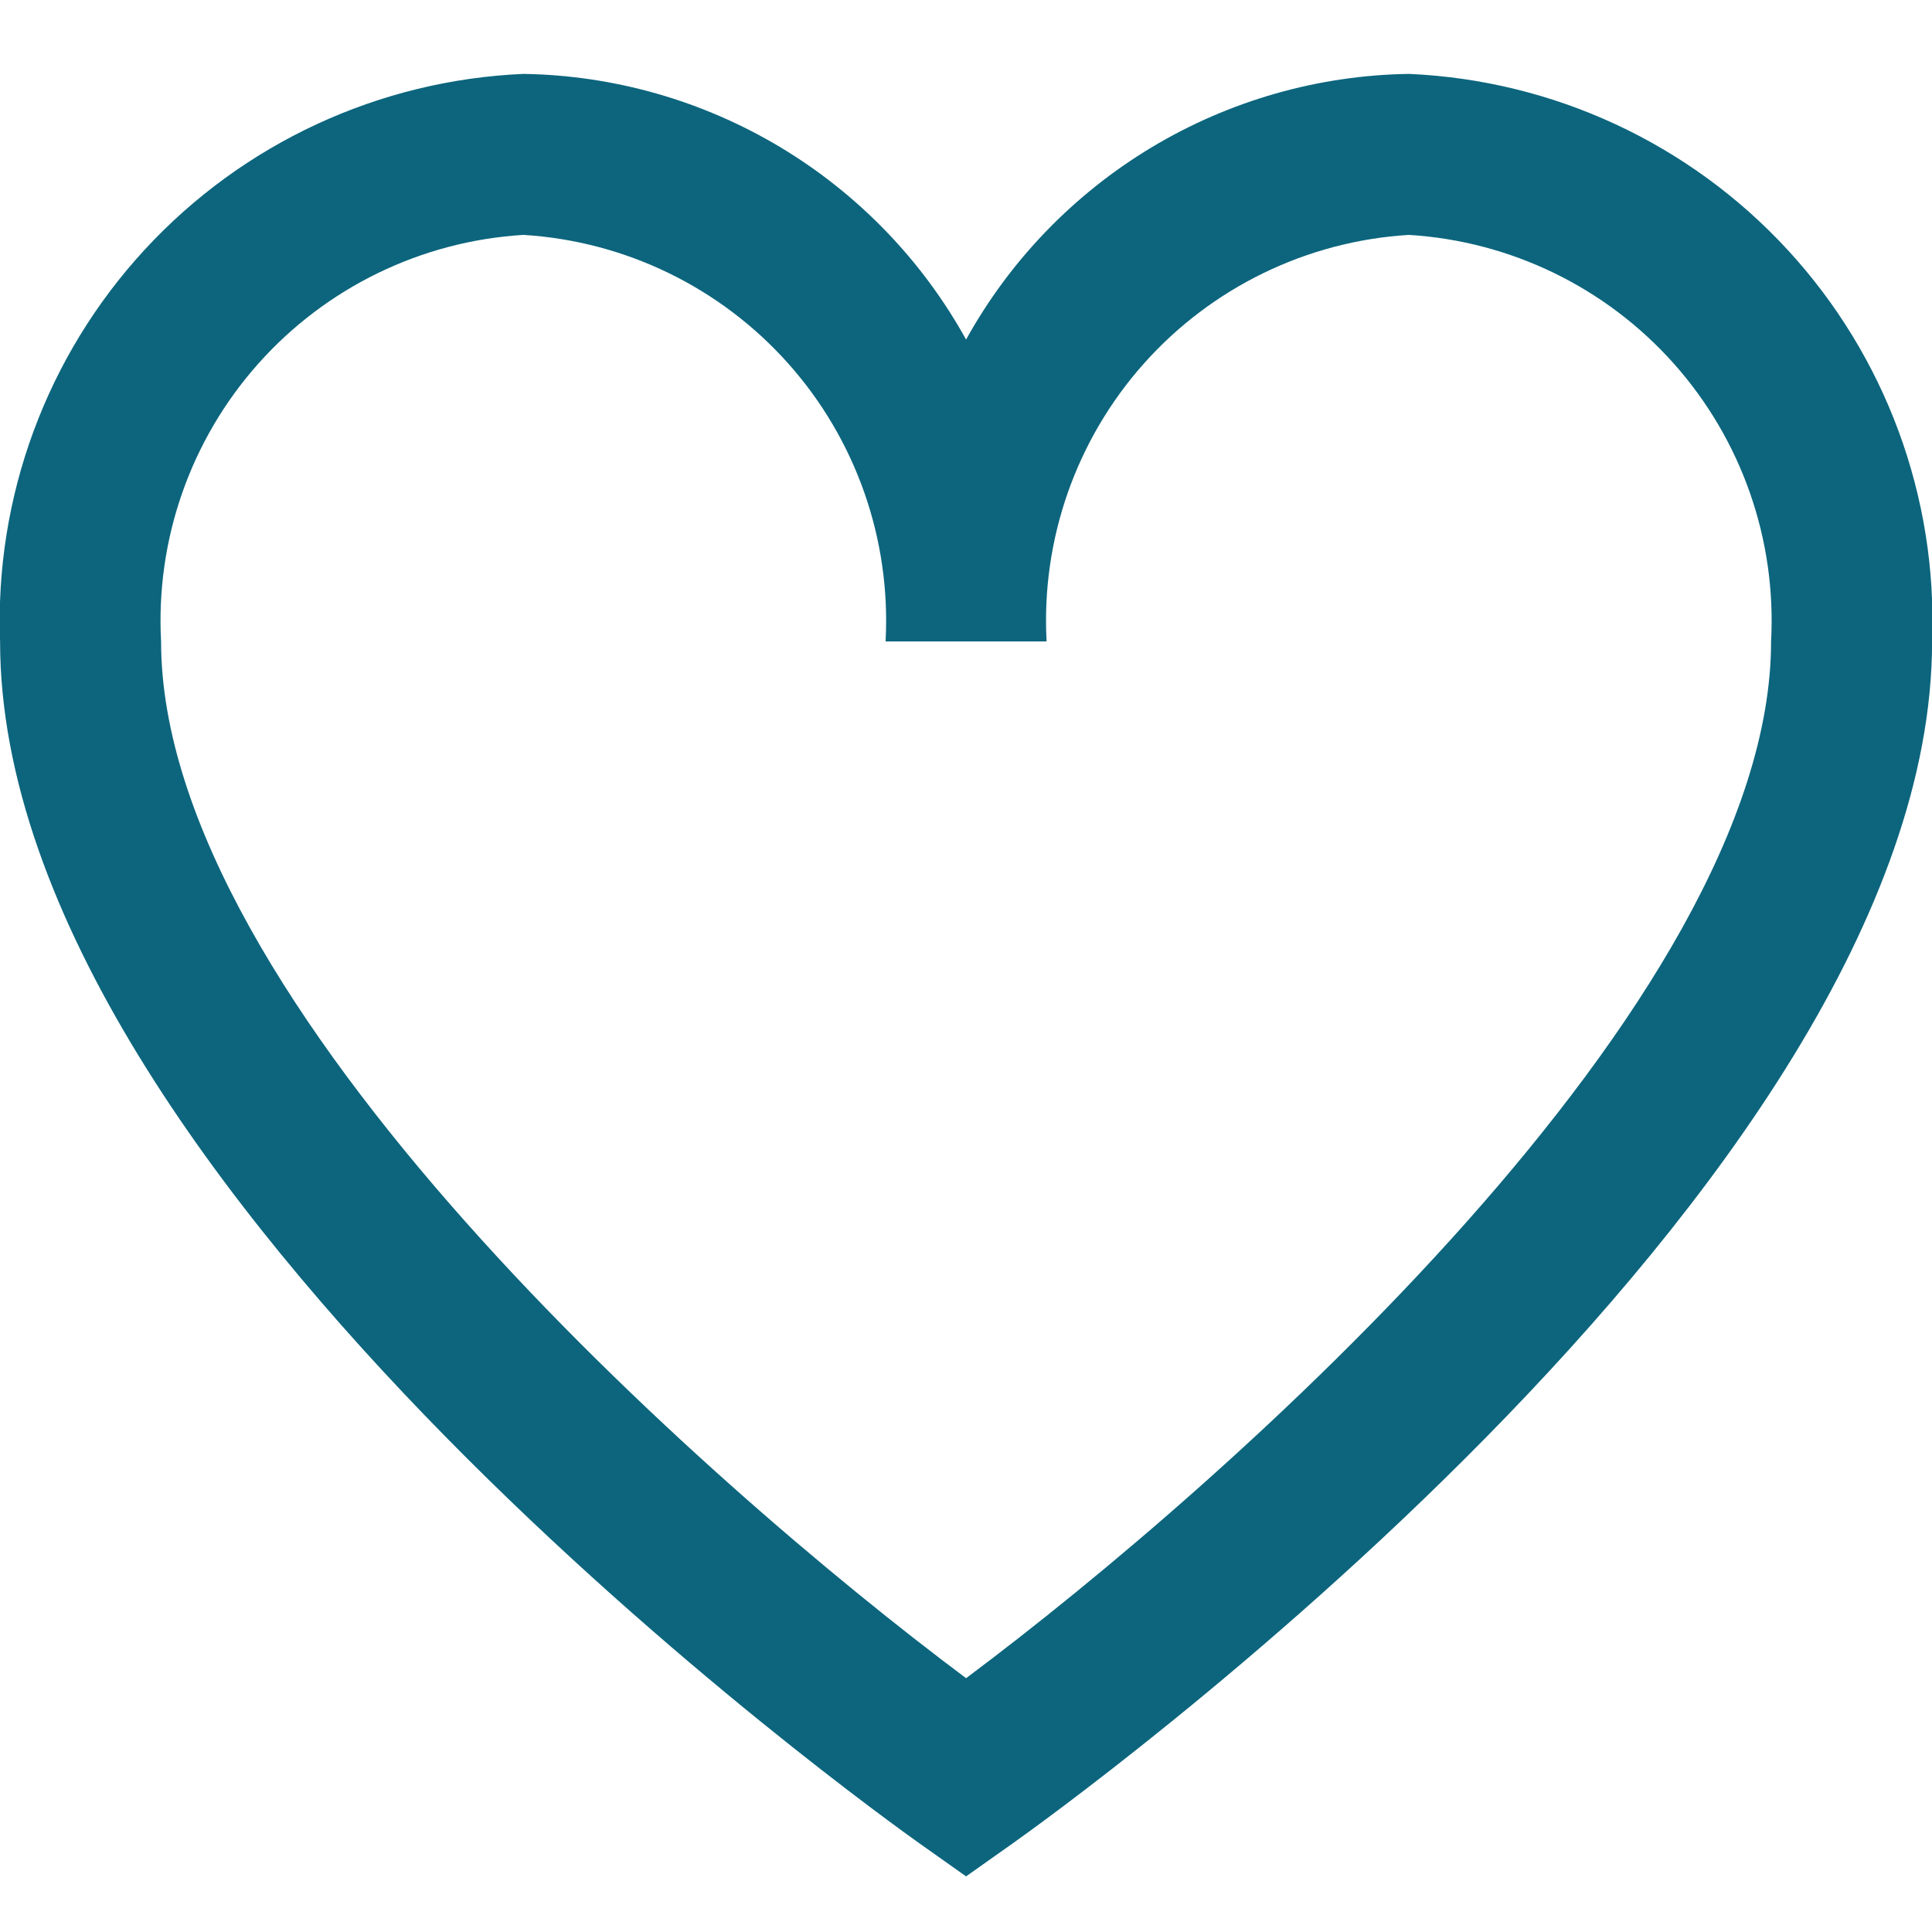
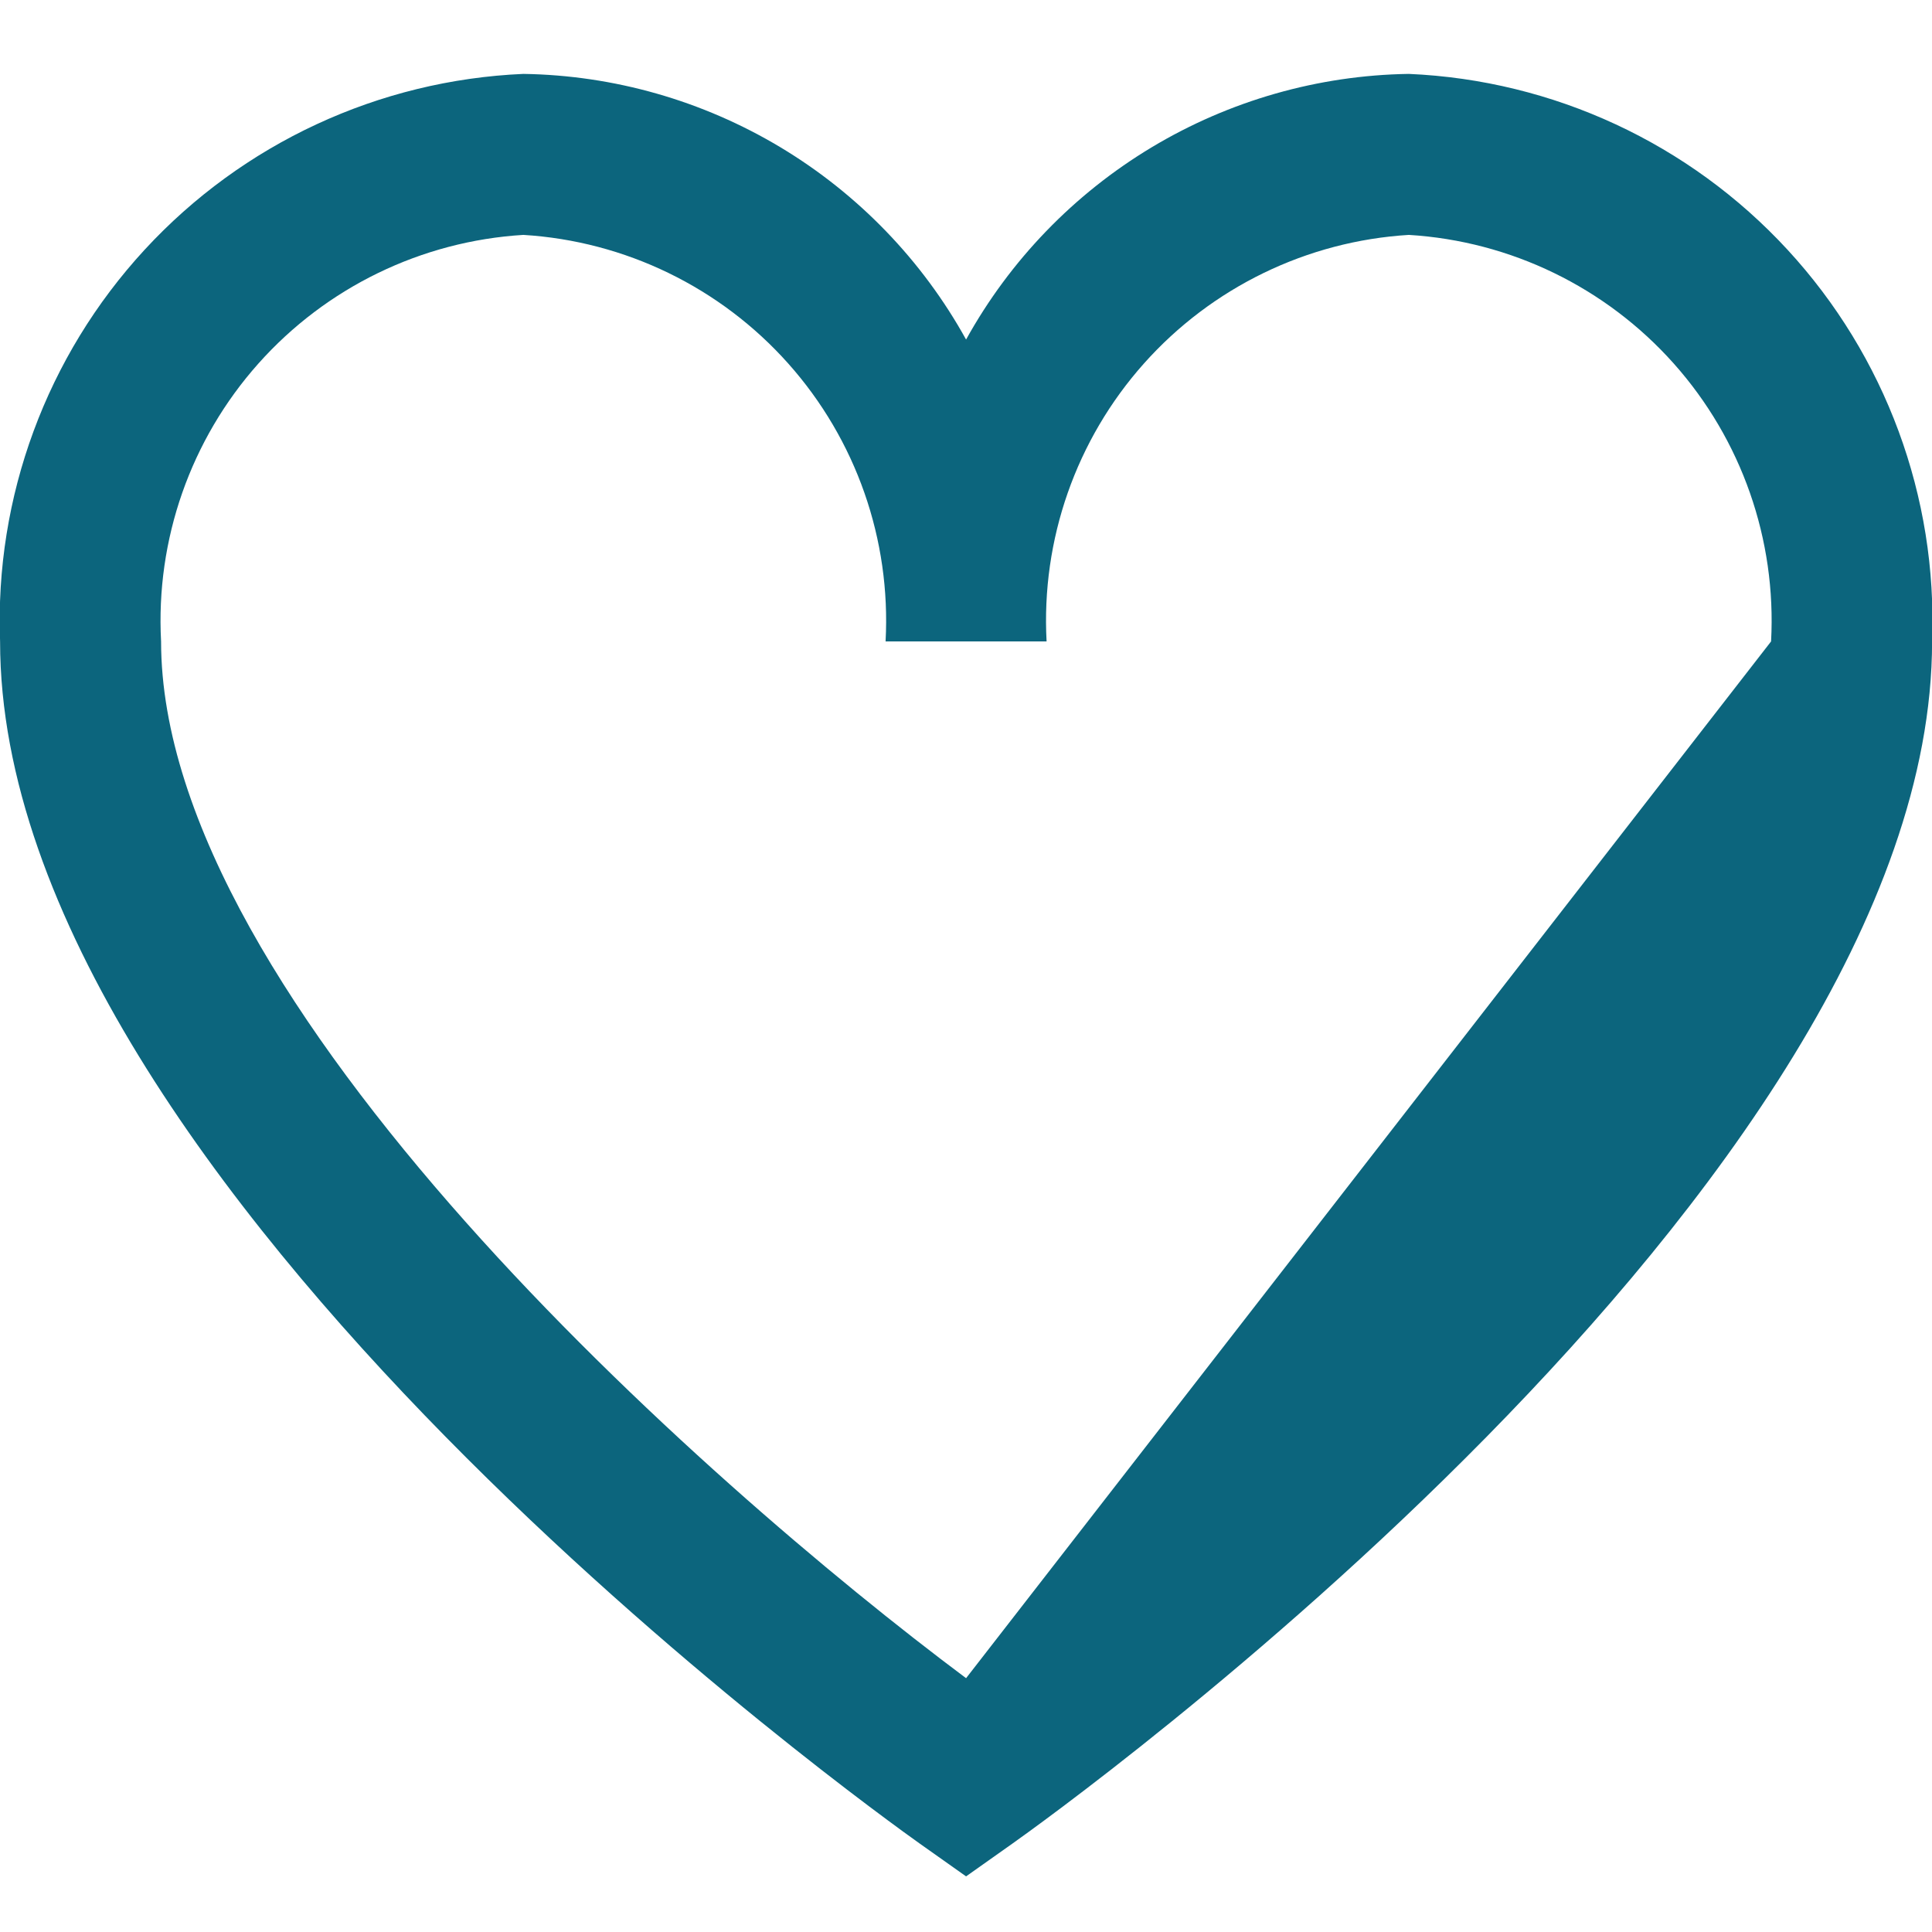
<svg xmlns="http://www.w3.org/2000/svg" width="24" height="24" viewBox="0 0 24 24" fill="none">
-   <path d="M17.501 0.918C16.375 0.935 15.273 1.25 14.308 1.829C13.342 2.409 12.546 3.233 12.001 4.218C11.456 3.233 10.66 2.409 9.694 1.829C8.728 1.25 7.627 0.935 6.501 0.918C4.706 0.996 3.015 1.781 1.797 3.102C0.579 4.423 -0.067 6.172 0.001 7.968C0.001 14.743 10.957 22.568 11.423 22.9L12.001 23.309L12.579 22.9C13.045 22.57 24.001 14.743 24.001 7.968C24.069 6.172 23.423 4.423 22.205 3.102C20.987 1.781 19.296 0.996 17.501 0.918ZM12.001 20.847C8.748 18.417 2.001 12.447 2.001 7.968C1.933 6.703 2.367 5.462 3.21 4.516C4.053 3.57 5.236 2.995 6.501 2.918C7.766 2.995 8.949 3.57 9.792 4.516C10.635 5.462 11.069 6.703 11.001 7.968H13.001C12.933 6.703 13.367 5.462 14.21 4.516C15.053 3.57 16.236 2.995 17.501 2.918C18.766 2.995 19.949 3.57 20.792 4.516C21.635 5.462 22.069 6.703 22.001 7.968C22.001 12.449 15.254 18.417 12.001 20.847Z" fill="#0C657D" />
+   <path d="M17.501 0.918C16.375 0.935 15.273 1.25 14.308 1.829C13.342 2.409 12.546 3.233 12.001 4.218C11.456 3.233 10.66 2.409 9.694 1.829C8.728 1.25 7.627 0.935 6.501 0.918C4.706 0.996 3.015 1.781 1.797 3.102C0.579 4.423 -0.067 6.172 0.001 7.968C0.001 14.743 10.957 22.568 11.423 22.9L12.001 23.309L12.579 22.9C13.045 22.57 24.001 14.743 24.001 7.968C24.069 6.172 23.423 4.423 22.205 3.102C20.987 1.781 19.296 0.996 17.501 0.918ZM12.001 20.847C8.748 18.417 2.001 12.447 2.001 7.968C1.933 6.703 2.367 5.462 3.21 4.516C4.053 3.57 5.236 2.995 6.501 2.918C7.766 2.995 8.949 3.57 9.792 4.516C10.635 5.462 11.069 6.703 11.001 7.968H13.001C12.933 6.703 13.367 5.462 14.21 4.516C15.053 3.57 16.236 2.995 17.501 2.918C18.766 2.995 19.949 3.57 20.792 4.516C21.635 5.462 22.069 6.703 22.001 7.968Z" fill="#0C657D" />
</svg>